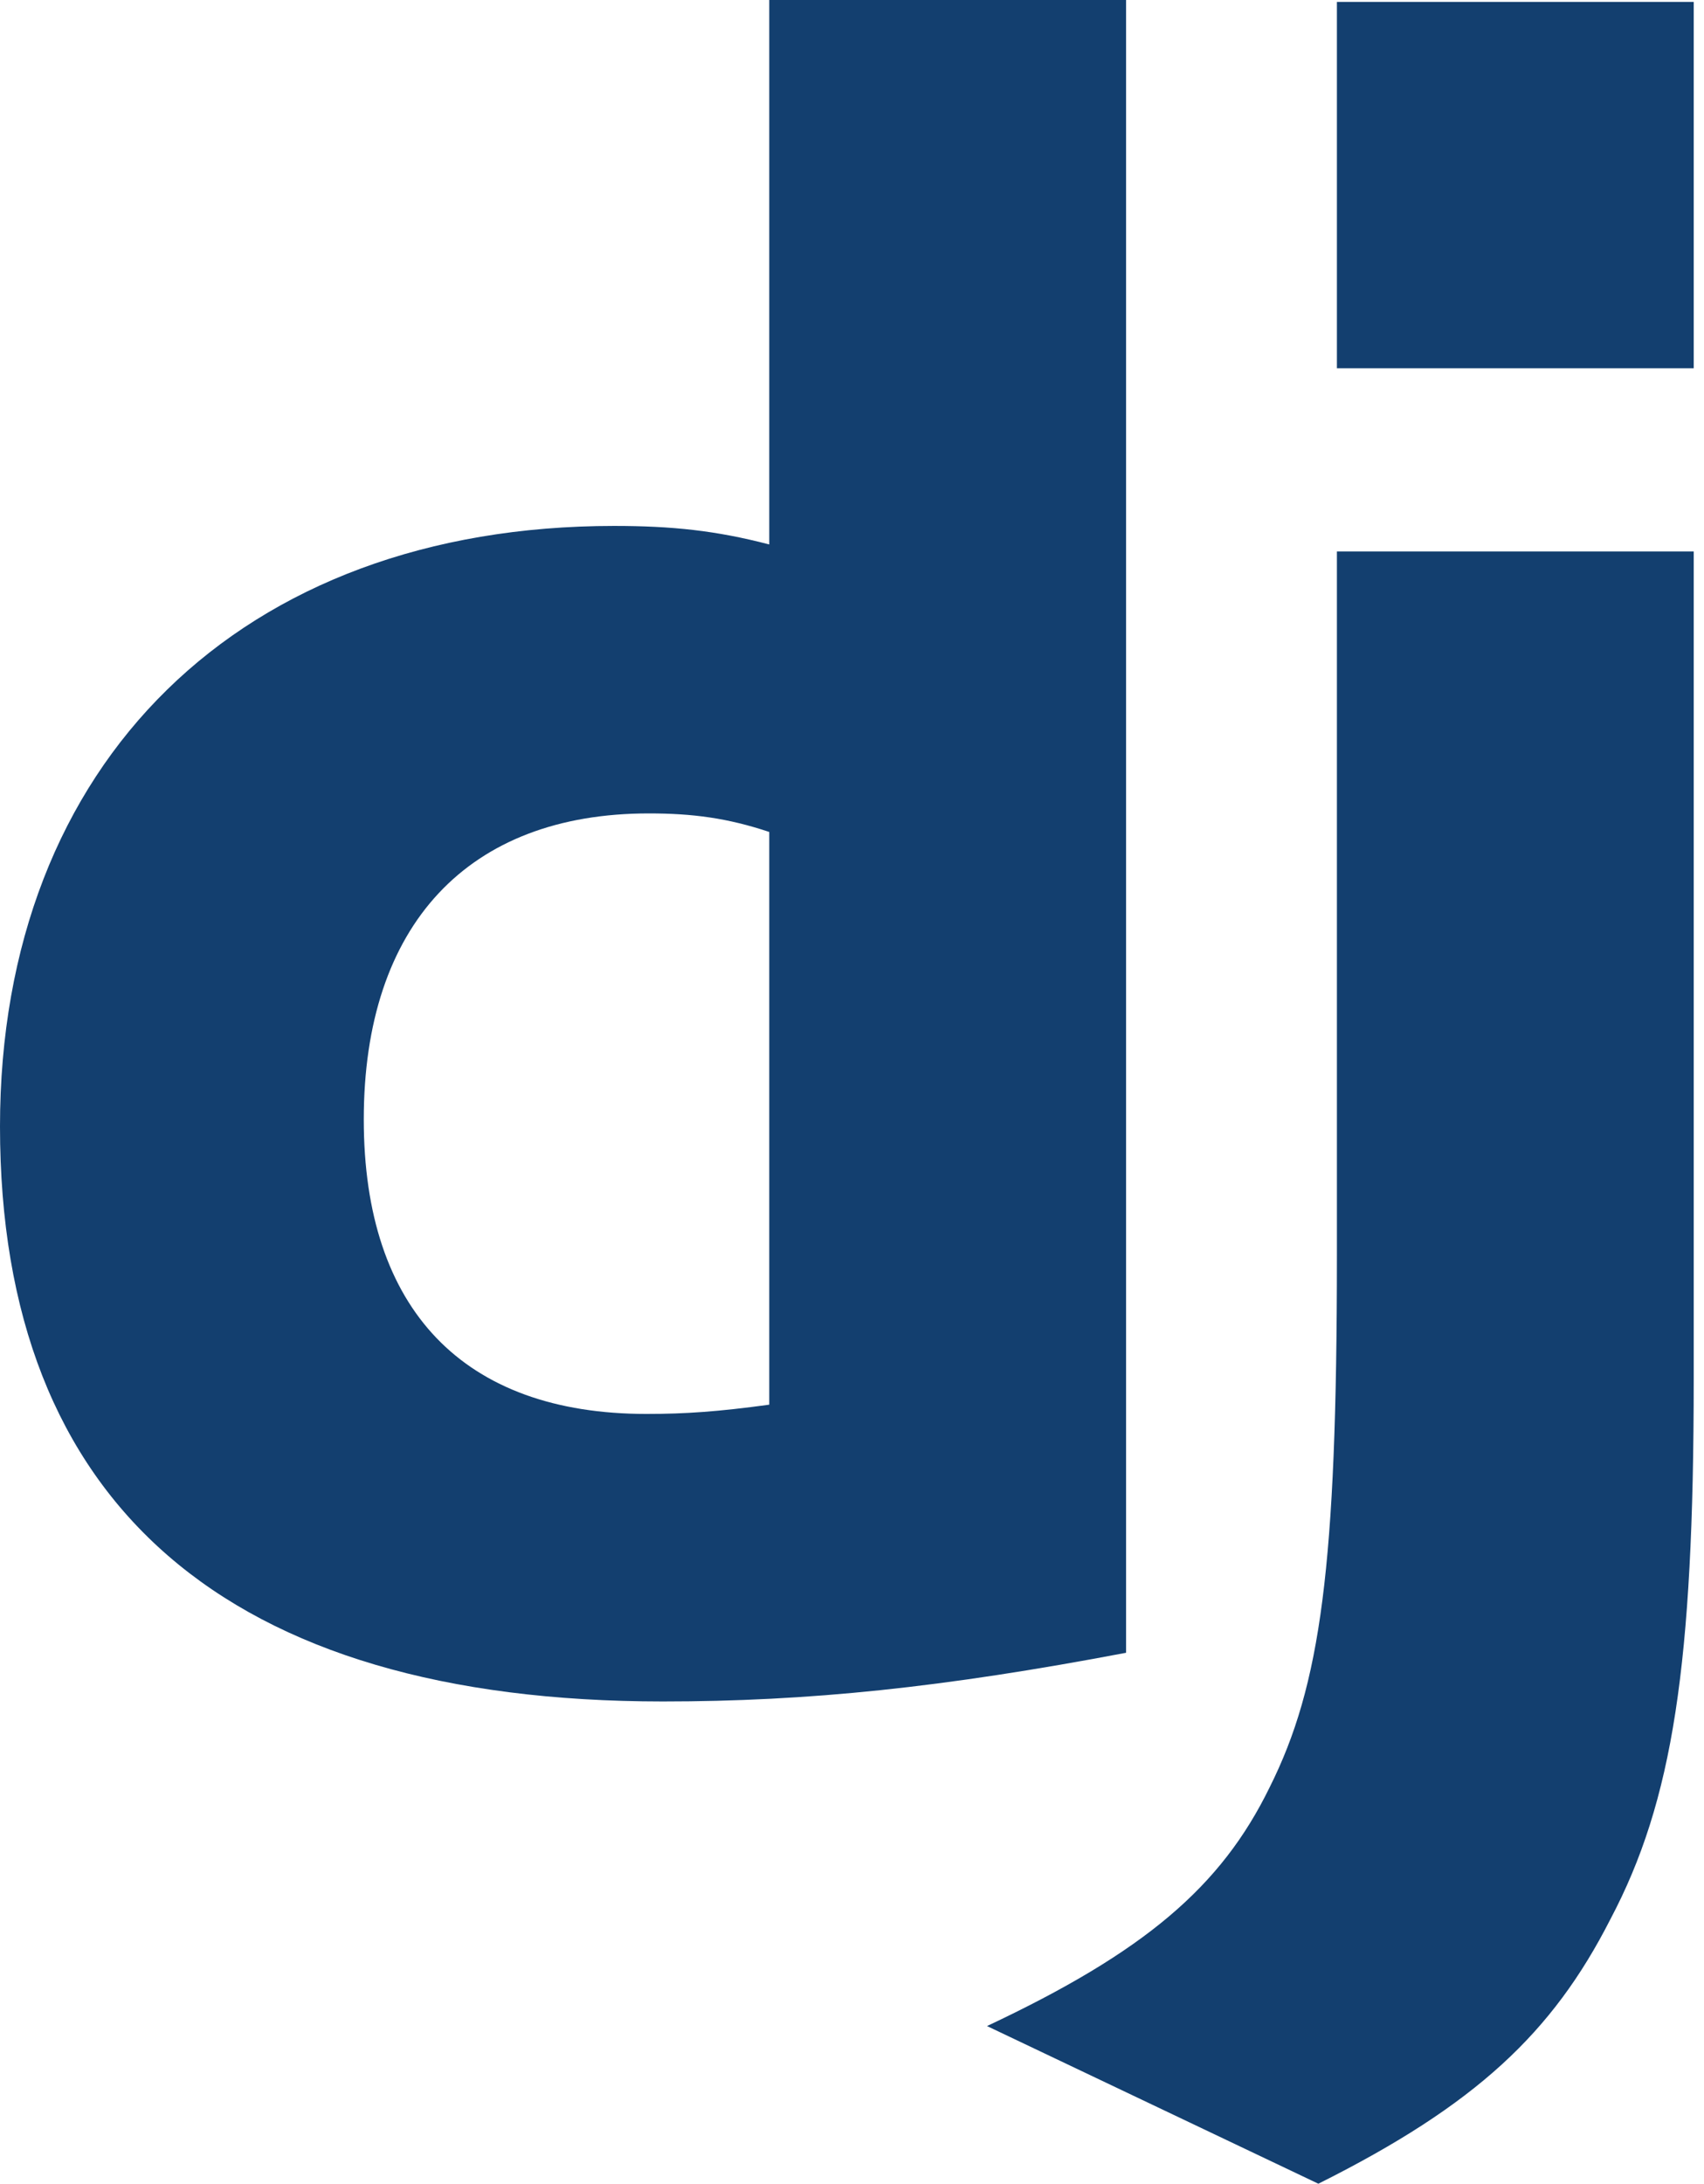
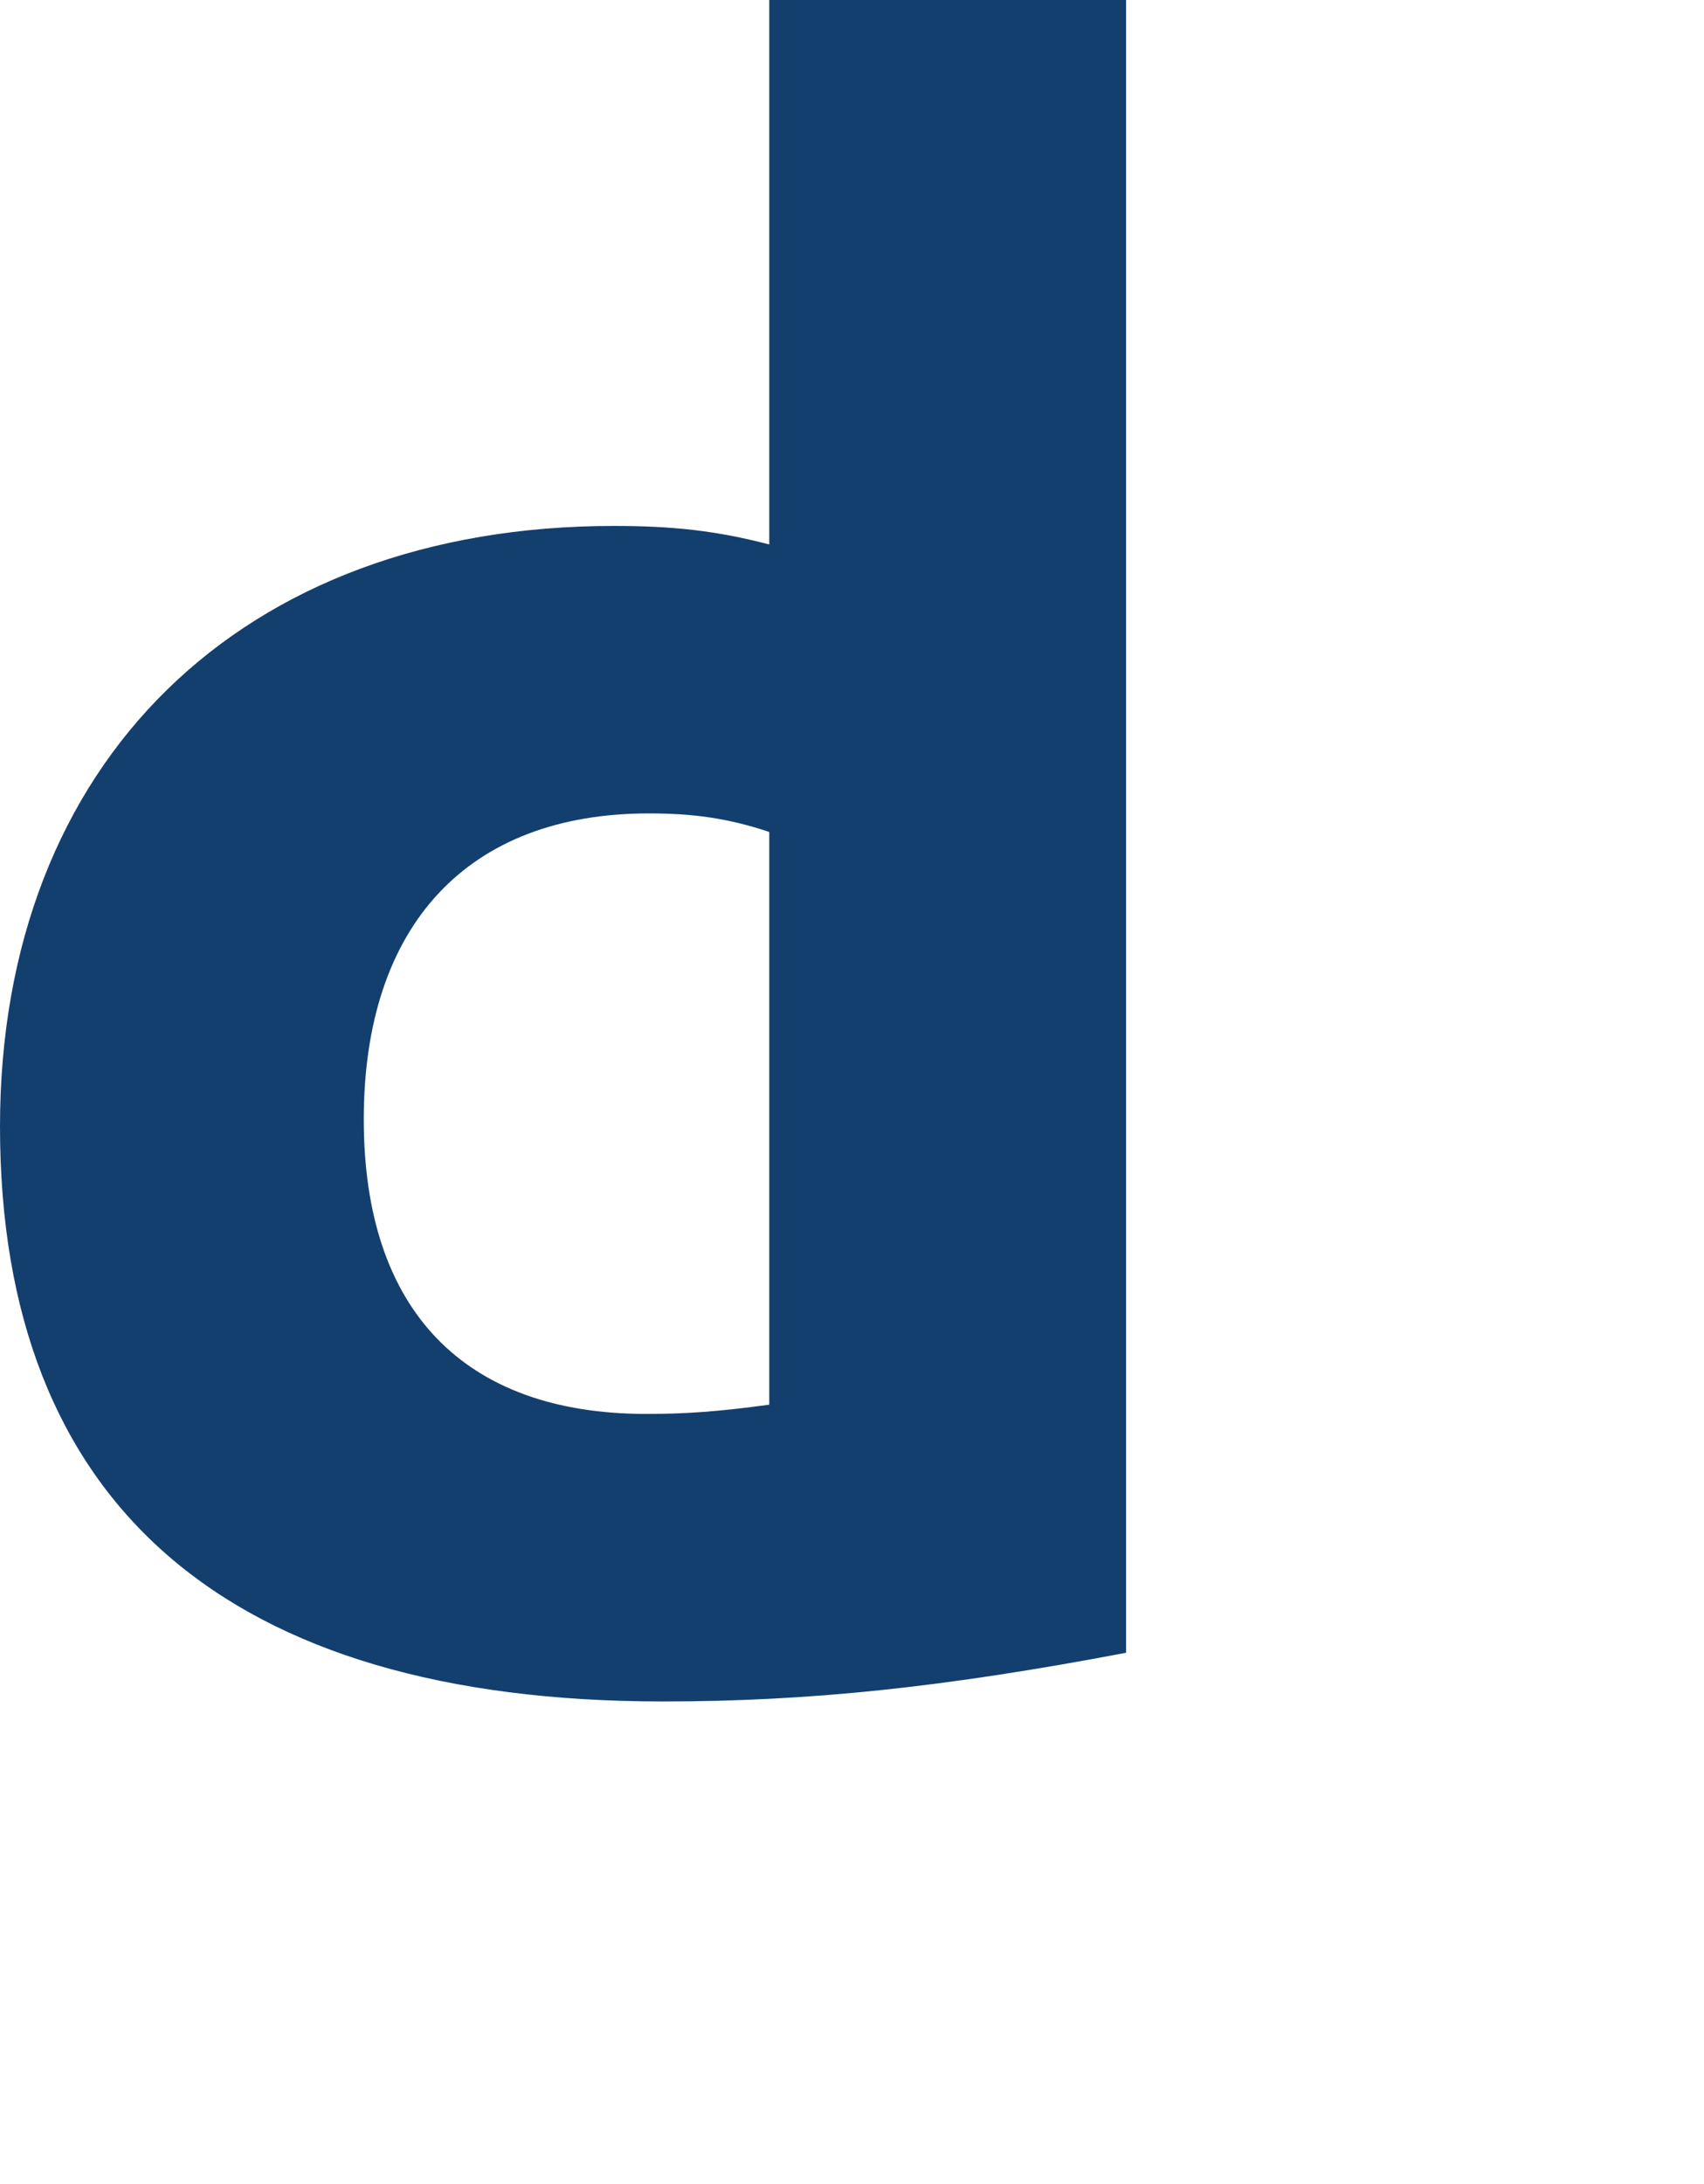
<svg xmlns="http://www.w3.org/2000/svg" width="114" height="146" viewBox="0 0 114 146" fill="none">
  <path d="M51.464 0H75.336V110.496C63.09 112.821 54.099 113.751 44.334 113.751C15.191 113.75 0 100.576 0 75.308C0 50.971 16.122 35.161 41.078 35.161C44.953 35.161 47.898 35.47 51.464 36.4V0ZM51.464 55.62C48.674 54.691 46.349 54.381 43.404 54.381C31.313 54.381 24.337 61.822 24.337 74.842C24.337 87.554 31.003 94.529 43.249 94.529C45.883 94.529 48.054 94.374 51.464 93.91V55.62Z" fill="#133F6F" />
-   <path d="M113.312 36.865V92.203C113.312 111.27 111.917 120.415 107.732 128.321C103.856 135.918 98.74 140.722 88.2 145.993L66.033 135.452C76.574 130.492 81.689 126.153 84.944 119.485C88.355 112.665 89.441 104.759 89.441 83.988V36.865H113.312ZM89.441 0.127H113.312V24.619H89.441V0.127Z" fill="#133F6F" />
</svg>